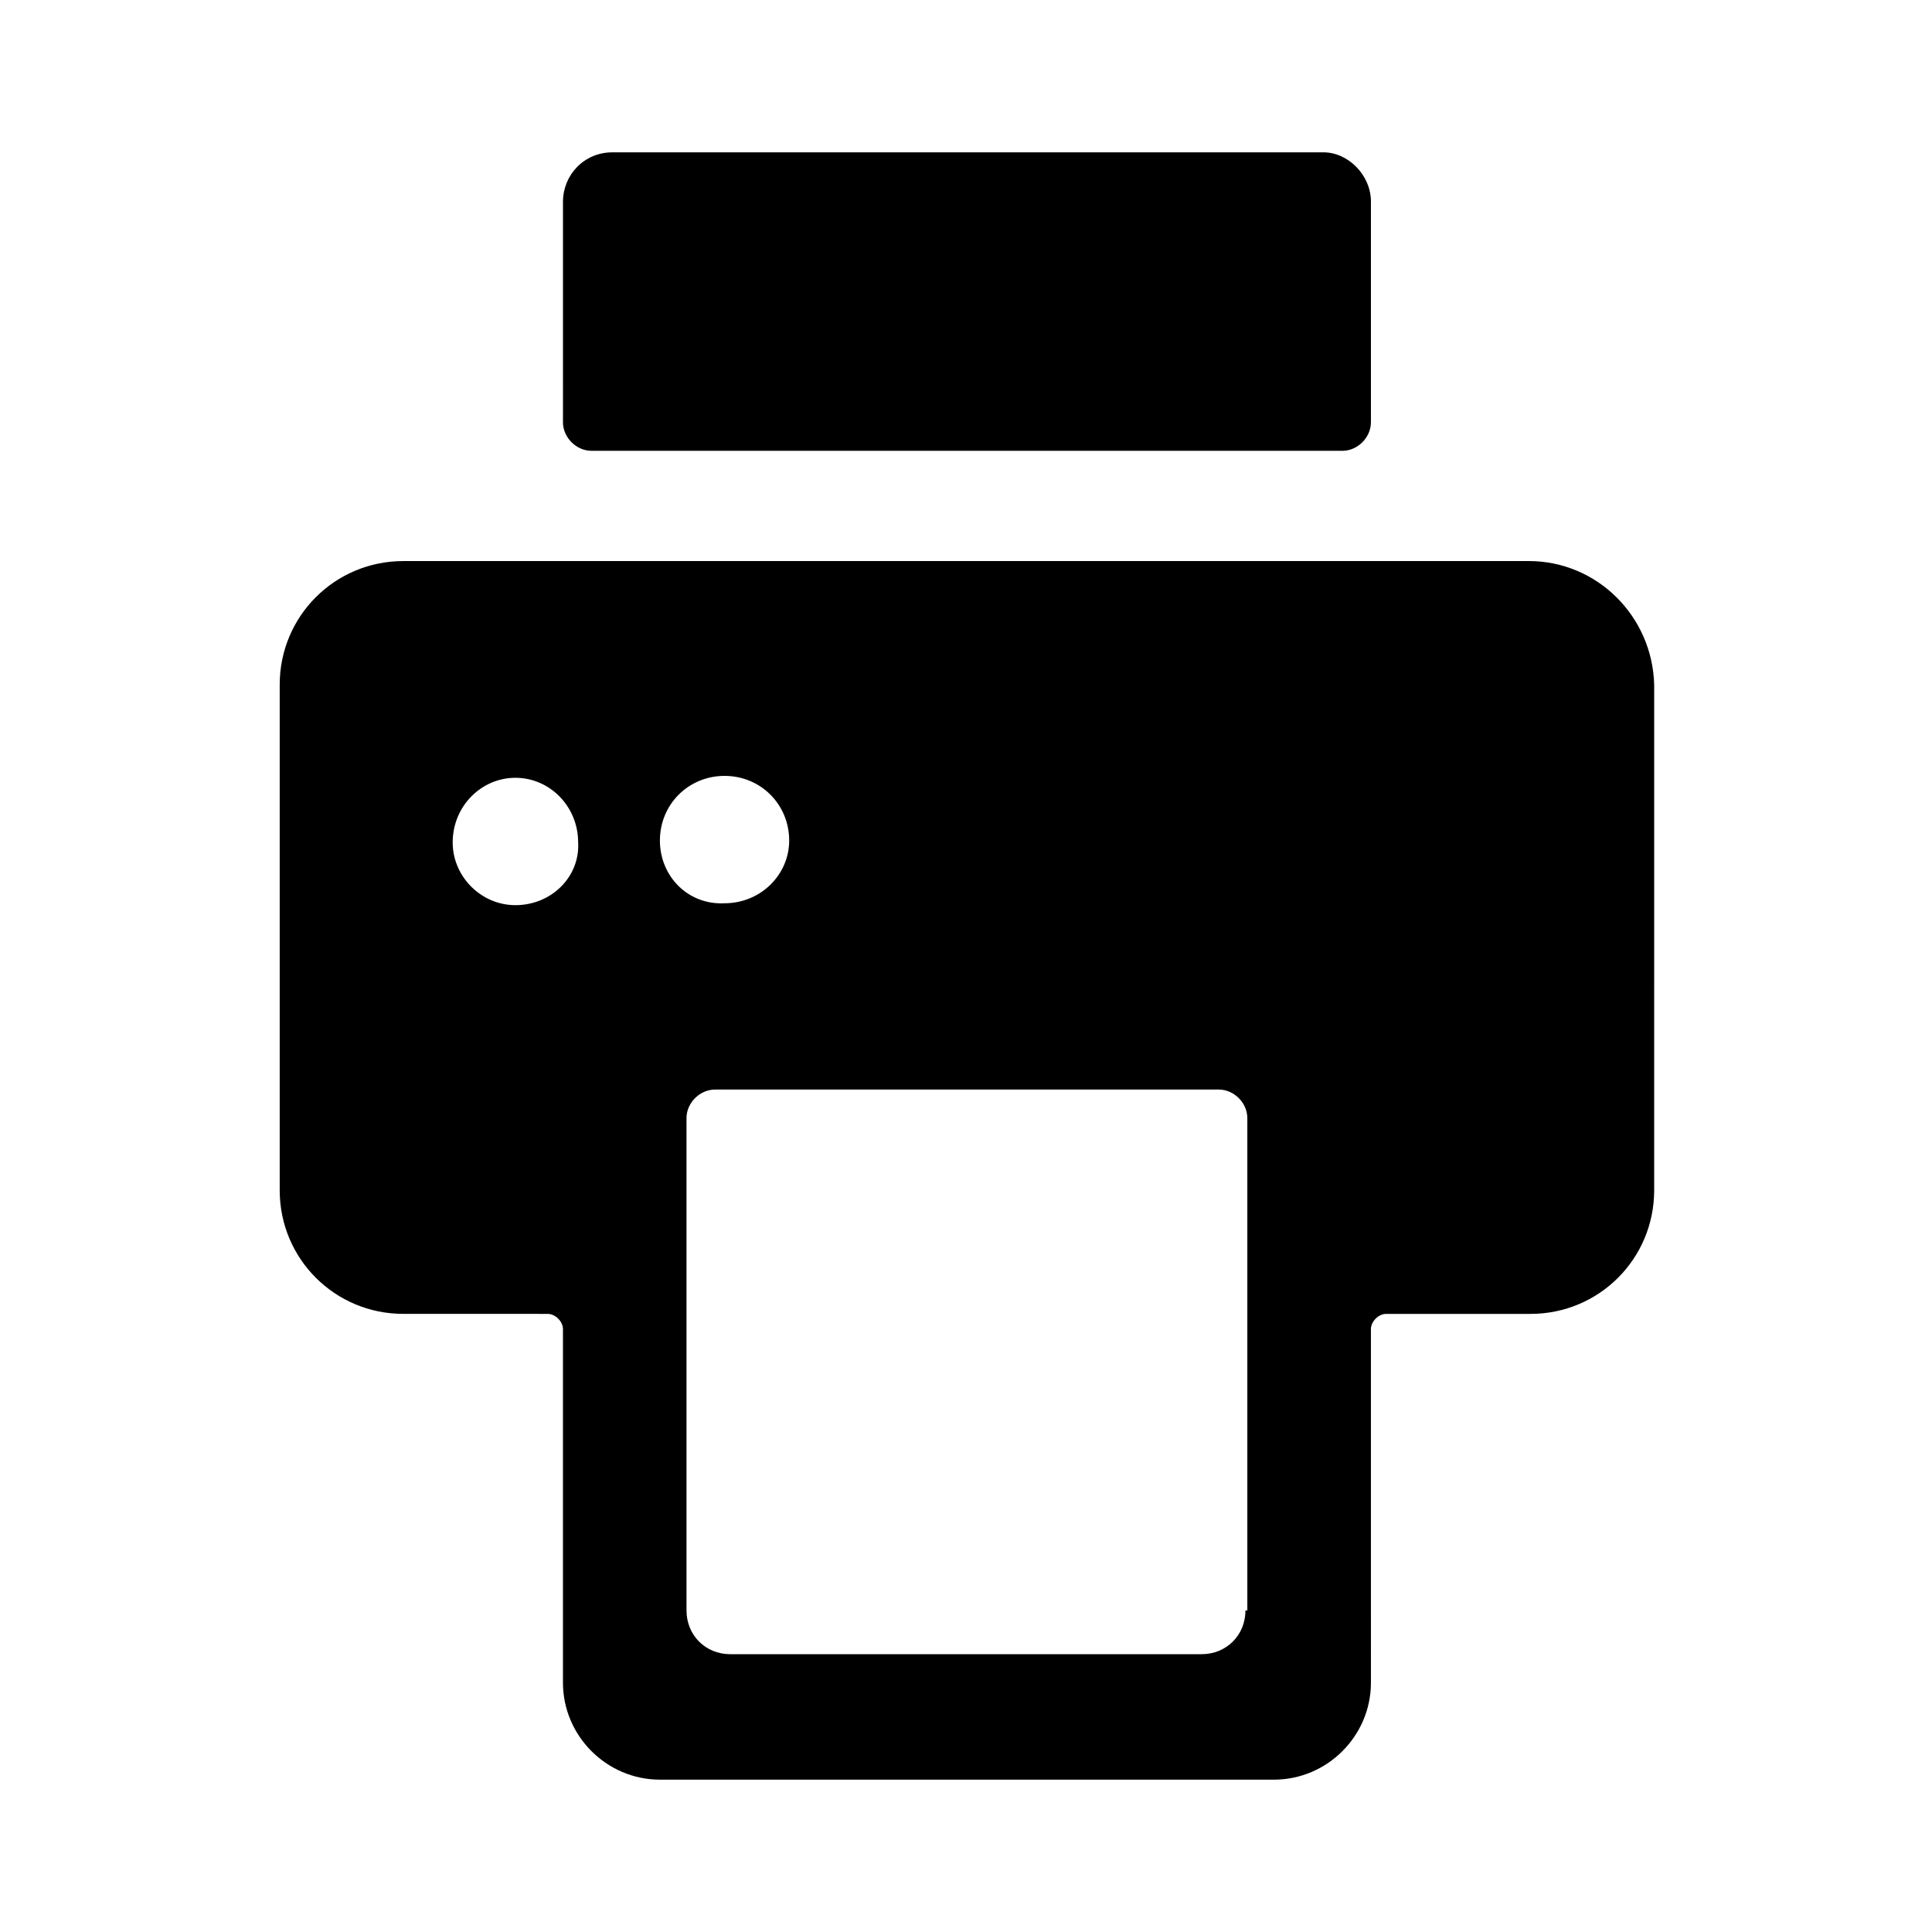
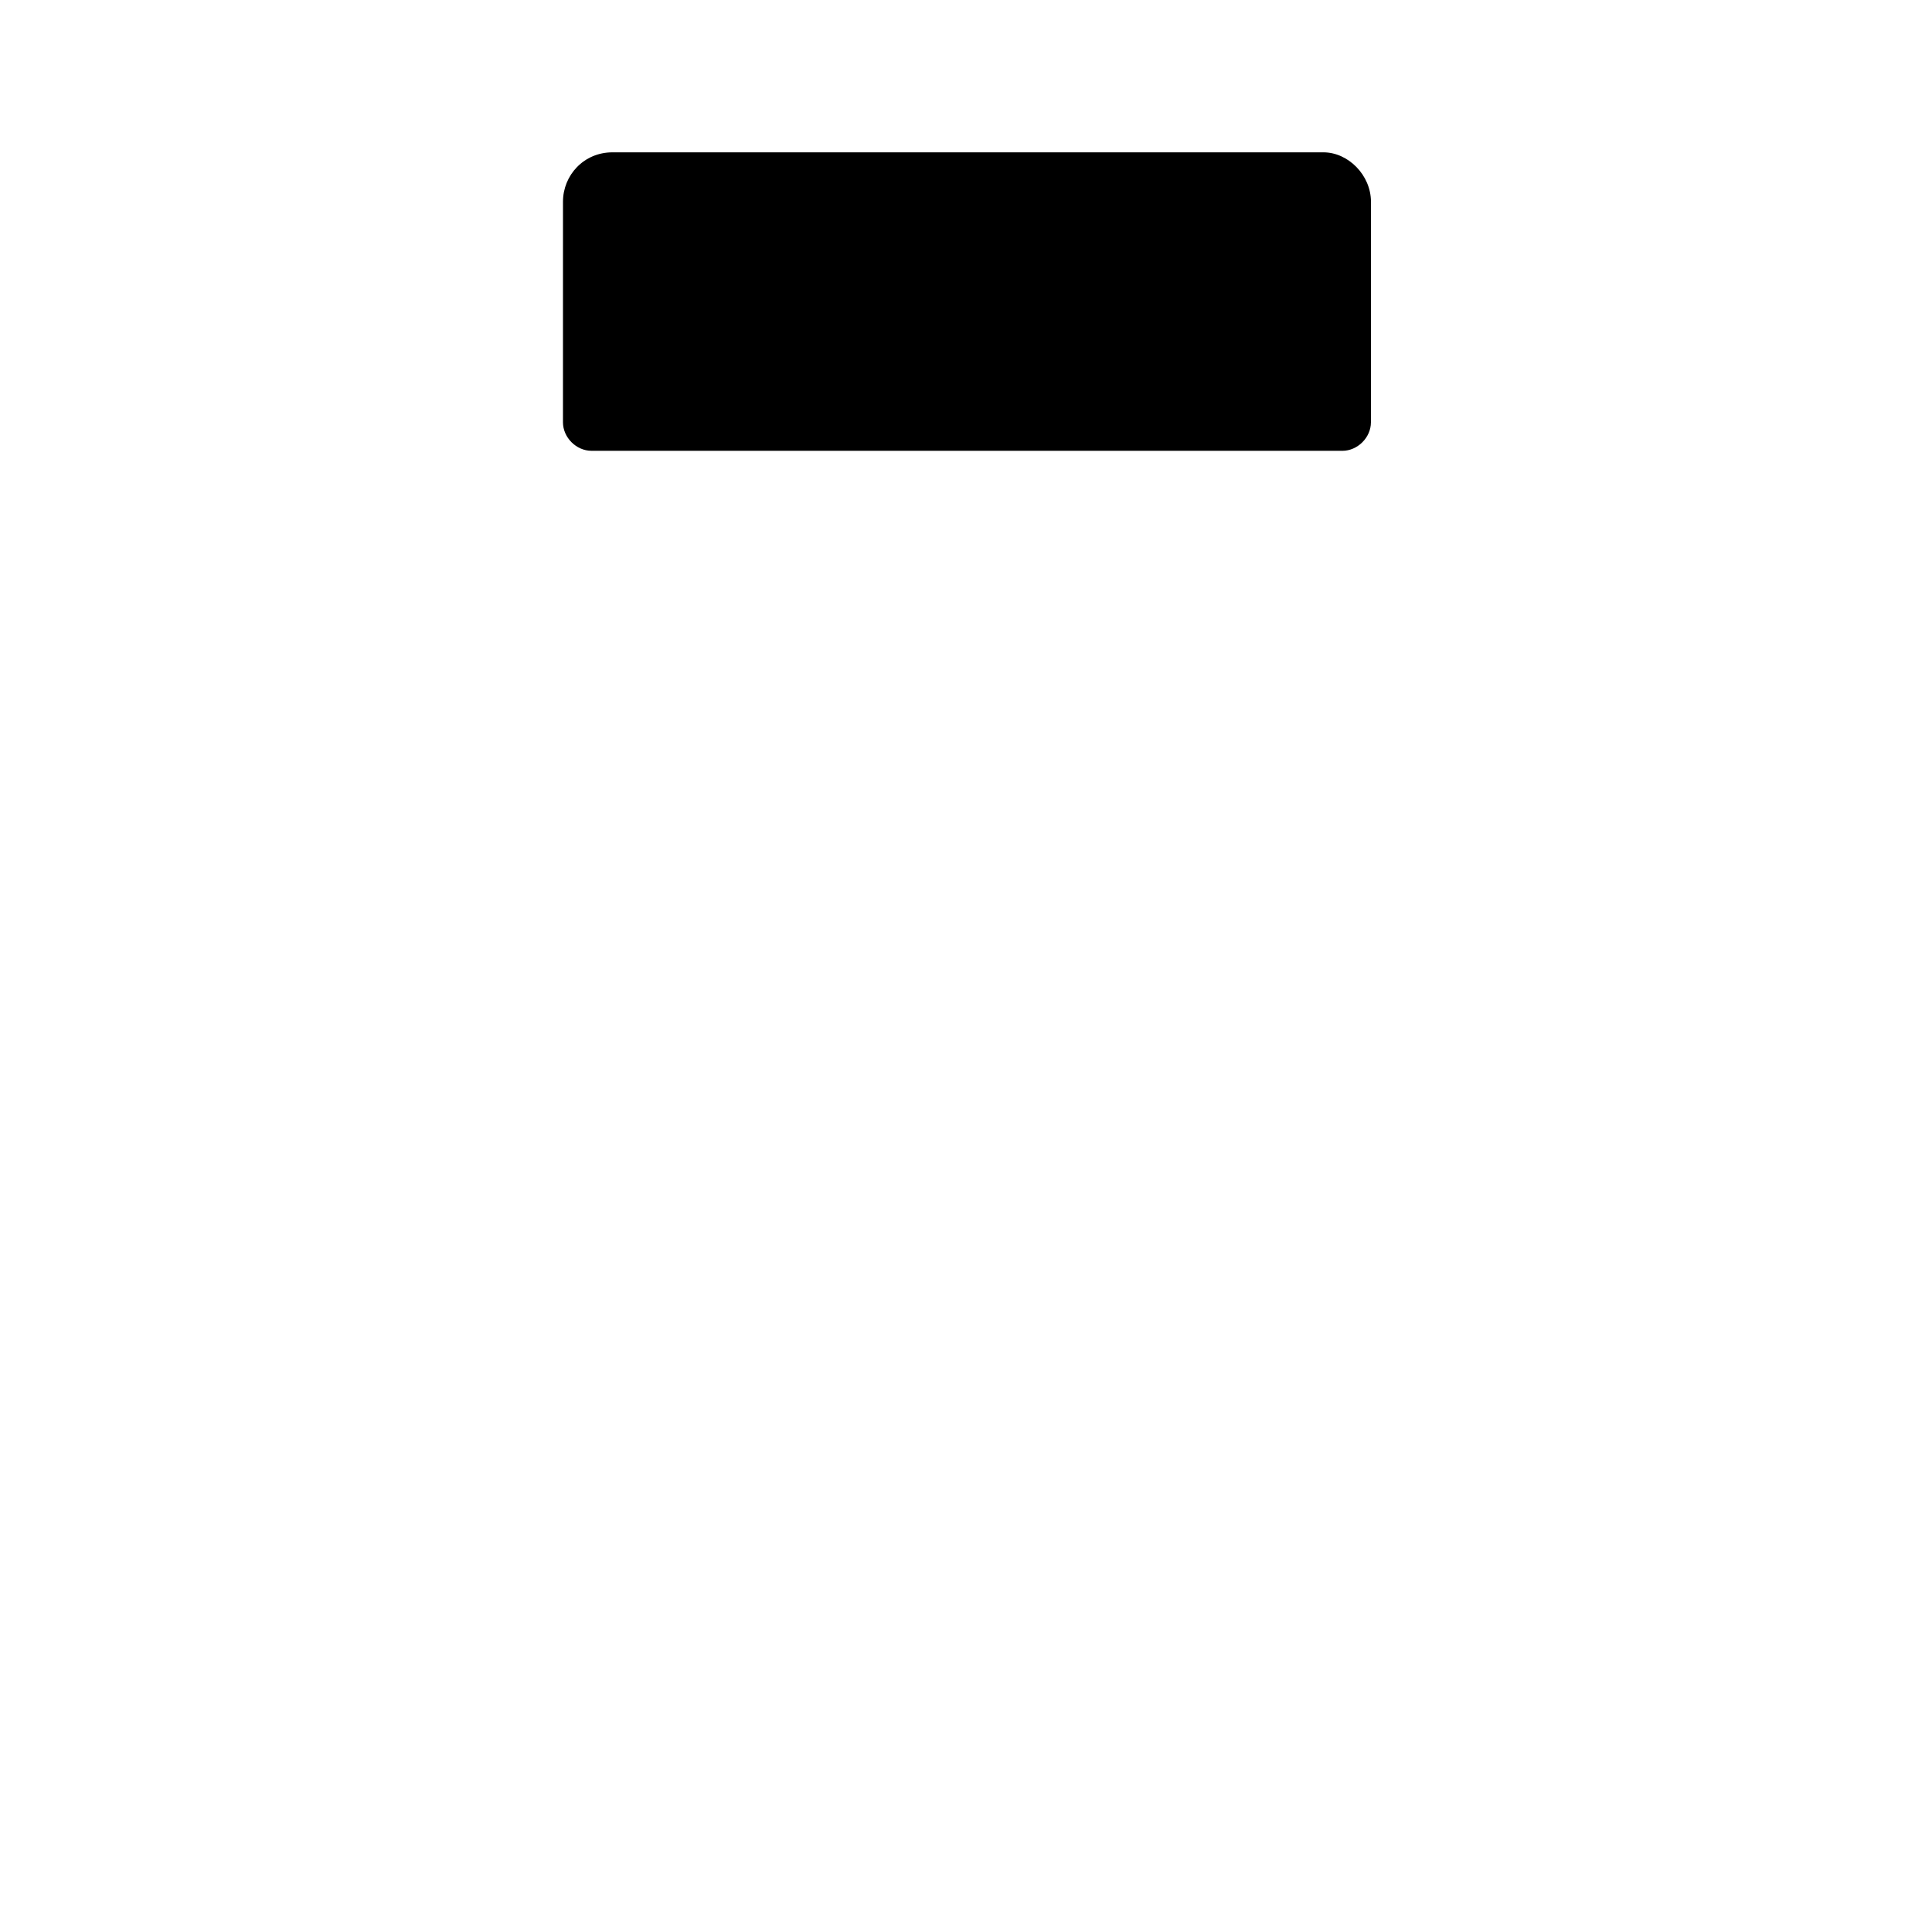
<svg xmlns="http://www.w3.org/2000/svg" fill="#000000" width="800px" height="800px" version="1.1" viewBox="144 144 512 512">
  <g>
-     <path d="m507.31 197.47v58.441c0 4.031-3.527 7.559-7.559 7.559l-199-0.004c-4.031 0-7.559-3.527-7.559-7.559l0.004-58.438c0-7.055 5.543-13.098 13.098-13.098h188.43c6.551-0.004 12.594 6.043 12.594 13.098z" />
-     <path d="m549.12 292.69h-298.25c-18.137 0-32.746 14.609-32.746 32.746v134.01c0 18.137 14.609 32.746 32.746 32.746l38.289 0.004c2.016 0 4.031 2.016 4.031 4.031v93.707c0 14.105 11.586 25.695 25.695 25.695h162.73c14.105 0 25.695-11.586 25.695-25.695l-0.004-93.707c0-2.016 2.016-4.031 4.031-4.031h38.289c18.137 0 32.746-14.609 32.746-32.746l0.004-134.02c-0.504-18.137-15.117-32.746-33.254-32.746zm-268.53 91.188c-9.07 0-16.625-7.559-16.625-16.625 0-9.574 7.559-17.129 16.625-17.129 9.07 0 16.625 7.559 16.625 17.129 0.508 9.07-7.051 16.625-16.625 16.625zm38.293-17.129c0-9.574 7.559-17.129 17.129-17.129 9.574 0 17.129 7.559 17.129 17.129 0 9.07-7.559 16.625-17.129 16.625-9.574 0.504-17.129-7.051-17.129-16.625zm155.17 204.04c0 6.551-5.039 11.586-11.586 11.586l-124.95 0.004c-6.551 0-11.586-5.039-11.586-11.586l-0.004-130.49c0-4.031 3.527-7.559 7.559-7.559h133.51c4.031 0 7.559 3.527 7.559 7.559v130.48z" />
+     <path d="m507.31 197.47v58.441c0 4.031-3.527 7.559-7.559 7.559l-199-0.004c-4.031 0-7.559-3.527-7.559-7.559l0.004-58.438c0-7.055 5.543-13.098 13.098-13.098h188.43c6.551-0.004 12.594 6.043 12.594 13.098" />
  </g>
</svg>